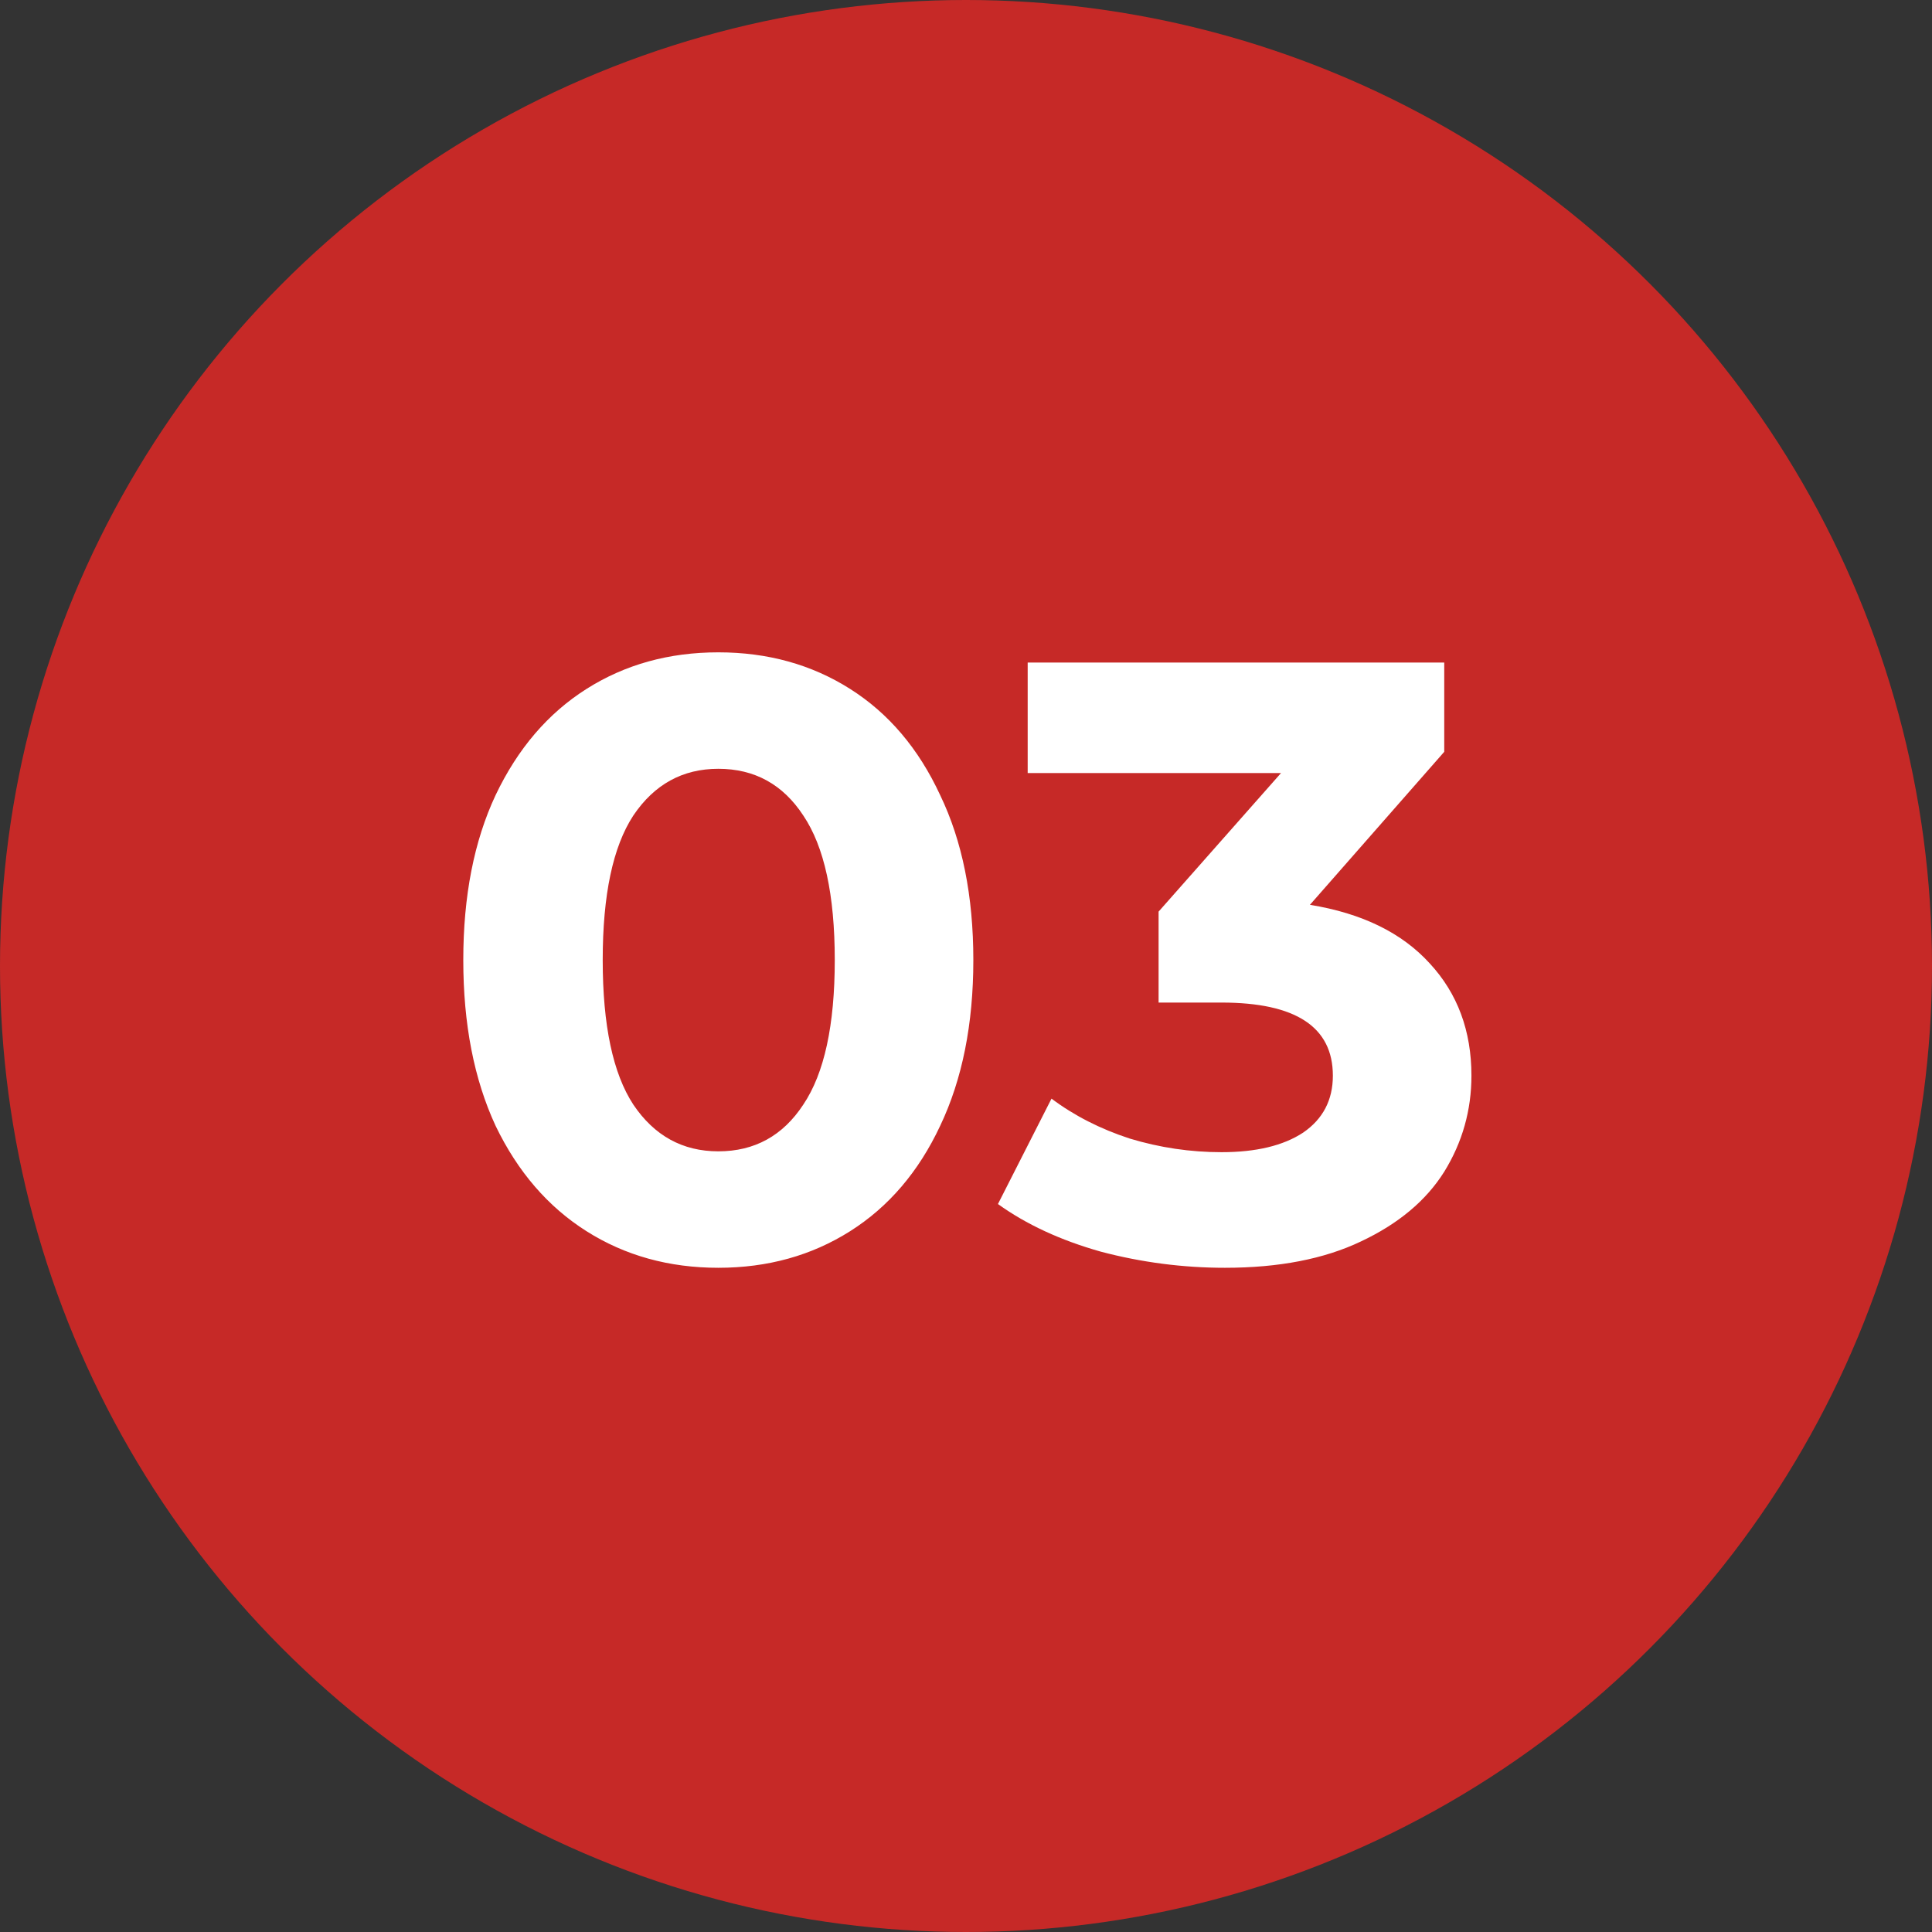
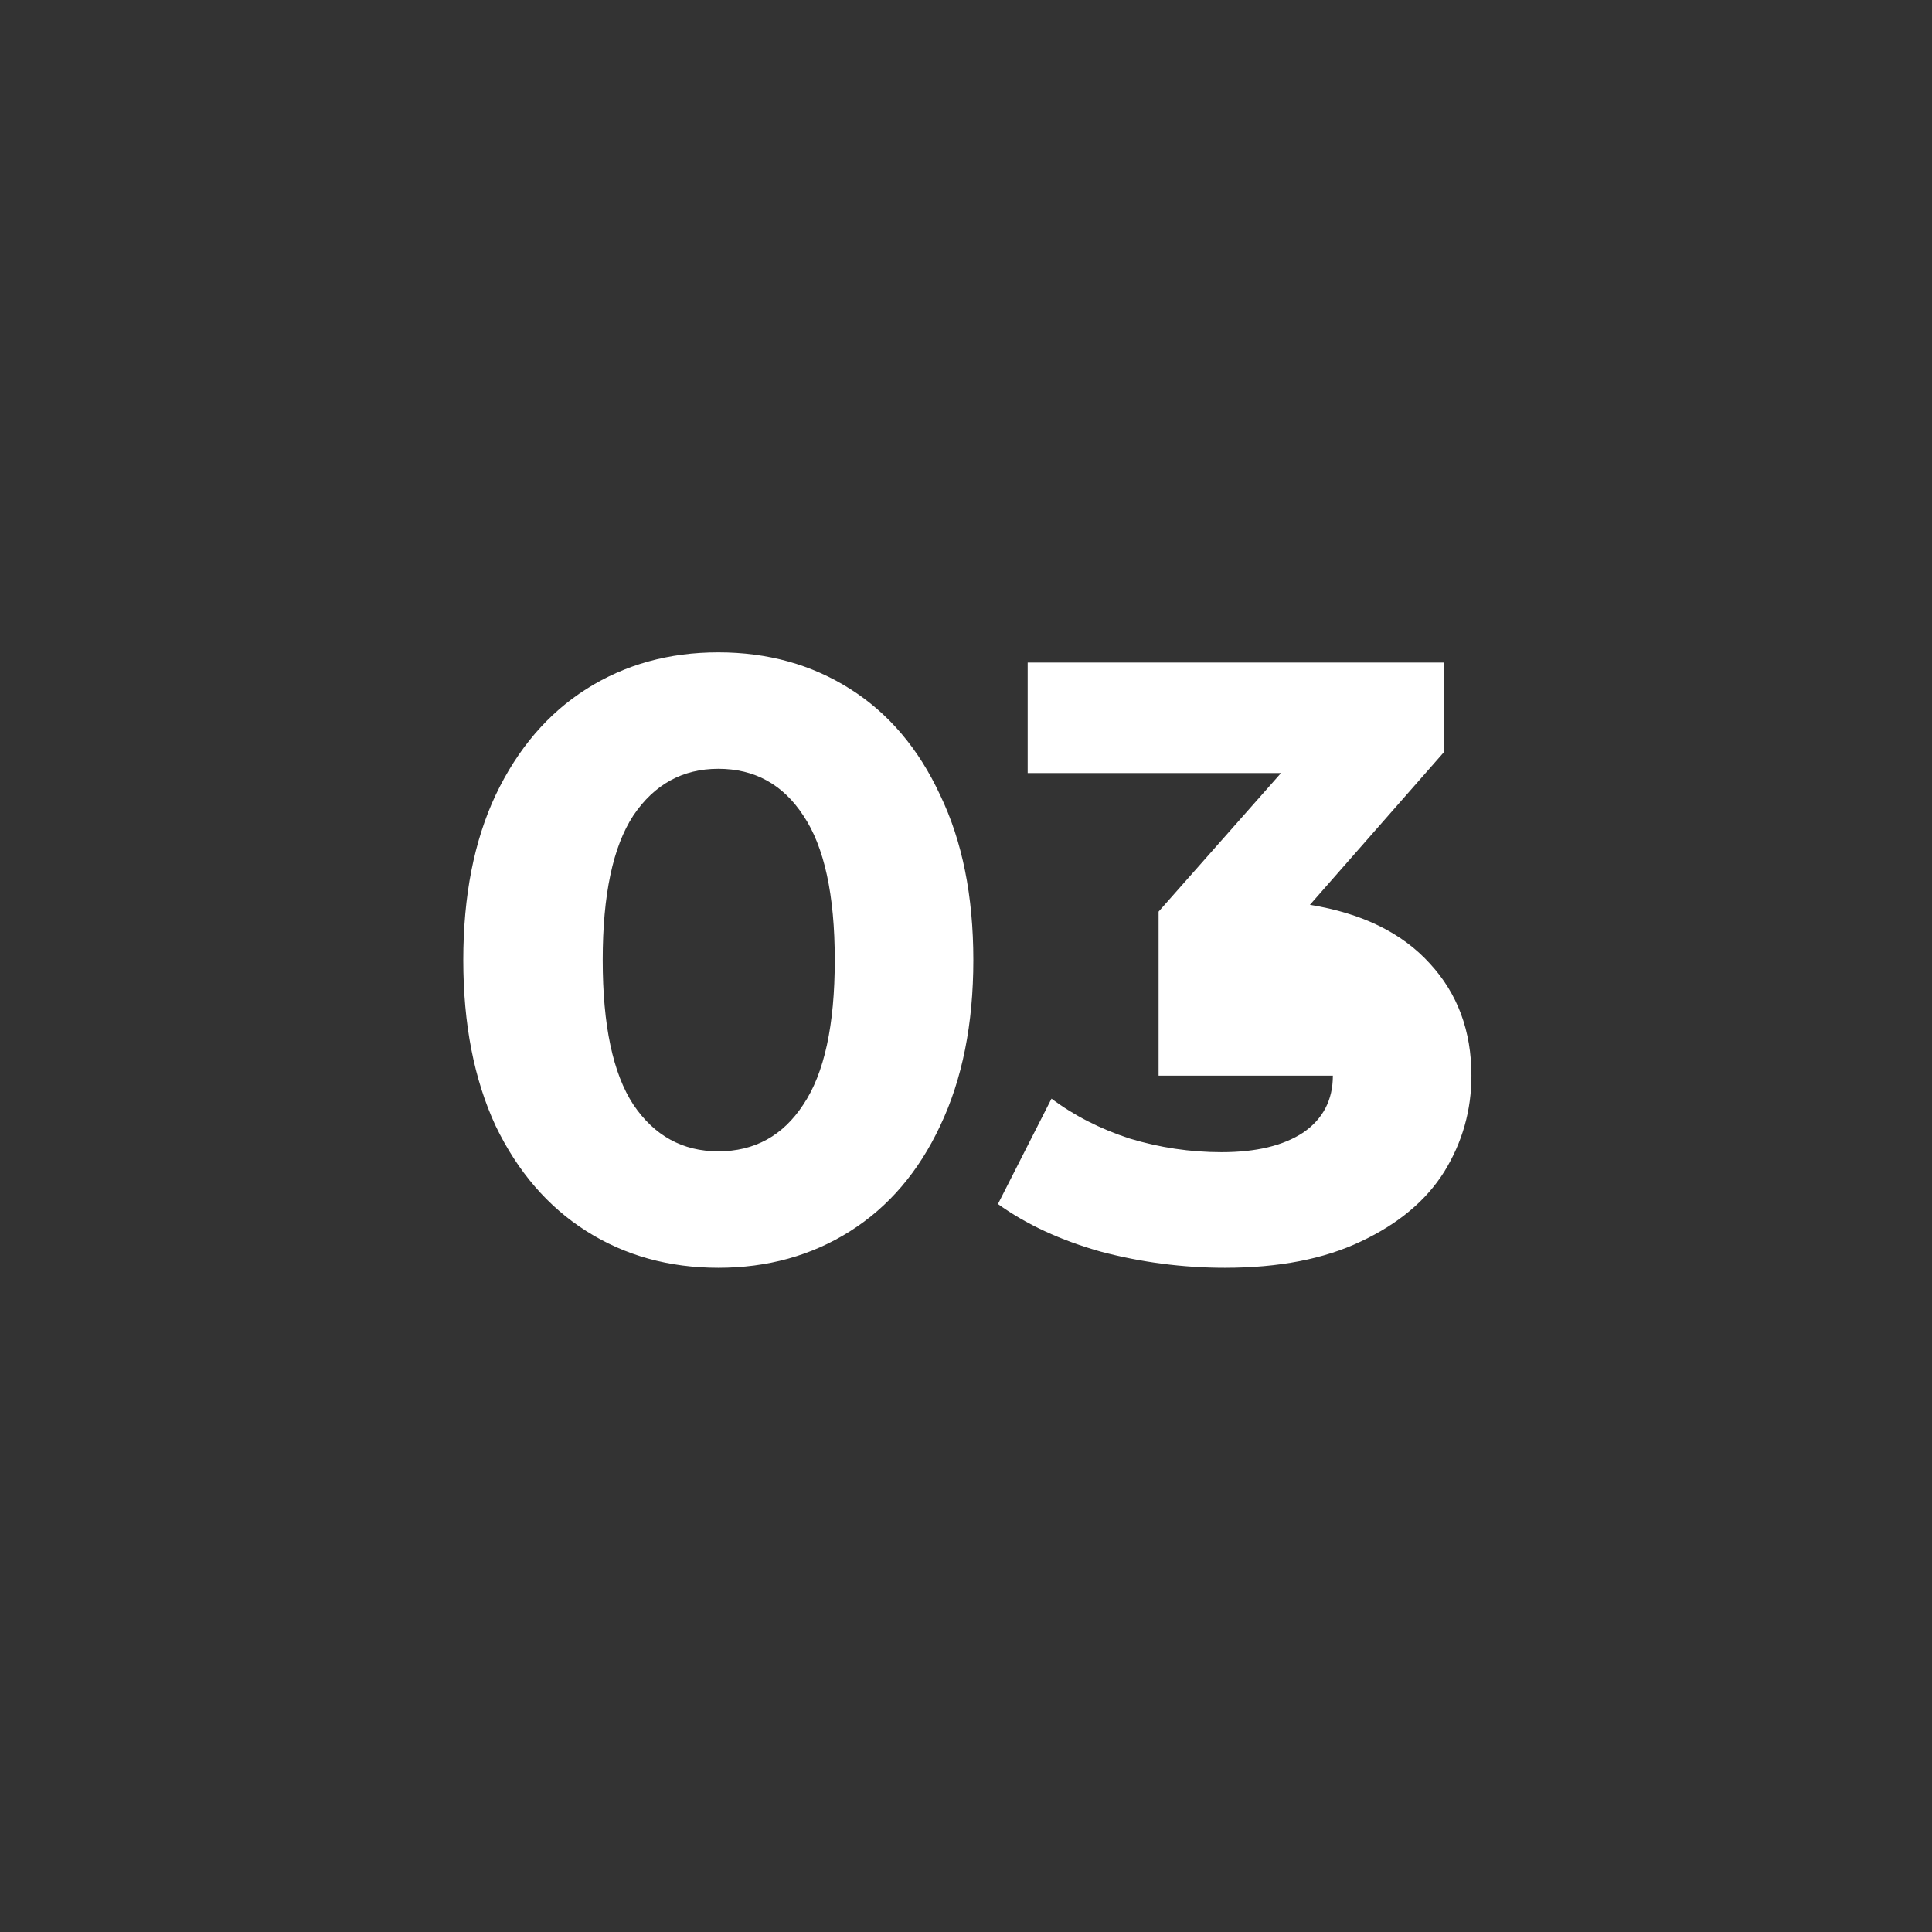
<svg xmlns="http://www.w3.org/2000/svg" width="54" height="54" viewBox="0 0 54 54" fill="none">
  <rect x="0" y="0" width="54" height="54" fill="#333333" stroke="none" />
-   <circle cx="27" cy="27" r="27" fill="#C62927" />
-   <path d="M20.077 35.435C18.699 35.435 17.471 35.094 16.394 34.413C15.317 33.732 14.47 32.75 13.852 31.467C13.25 30.168 12.949 28.624 12.949 26.834C12.949 25.044 13.25 23.508 13.852 22.224C14.47 20.926 15.317 19.936 16.394 19.255C17.471 18.573 18.699 18.233 20.077 18.233C21.455 18.233 22.683 18.573 23.76 19.255C24.837 19.936 25.677 20.926 26.278 22.224C26.896 23.508 27.205 25.044 27.205 26.834C27.205 28.624 26.896 30.168 26.278 31.467C25.677 32.75 24.837 33.732 23.76 34.413C22.683 35.094 21.455 35.435 20.077 35.435ZM20.077 32.18C21.091 32.18 21.883 31.744 22.453 30.873C23.039 30.002 23.332 28.655 23.332 26.834C23.332 25.012 23.039 23.666 22.453 22.795C21.883 21.924 21.091 21.488 20.077 21.488C19.079 21.488 18.287 21.924 17.701 22.795C17.131 23.666 16.846 25.012 16.846 26.834C16.846 28.655 17.131 30.002 17.701 30.873C18.287 31.744 19.079 32.18 20.077 32.18ZM36.613 25.29C38.07 25.527 39.187 26.074 39.963 26.929C40.739 27.768 41.127 28.814 41.127 30.065C41.127 31.032 40.874 31.927 40.367 32.75C39.86 33.558 39.084 34.207 38.038 34.699C37.009 35.19 35.742 35.435 34.237 35.435C33.065 35.435 31.908 35.285 30.768 34.984C29.643 34.667 28.685 34.223 27.893 33.653L29.39 30.707C30.023 31.182 30.752 31.554 31.576 31.823C32.415 32.077 33.27 32.204 34.142 32.204C35.108 32.204 35.868 32.022 36.423 31.657C36.977 31.277 37.254 30.746 37.254 30.065C37.254 28.703 36.217 28.022 34.142 28.022H32.383V25.48L35.805 21.607H28.724V18.518H40.367V21.013L36.613 25.29Z" fill="white" />
+   <path d="M20.077 35.435C18.699 35.435 17.471 35.094 16.394 34.413C15.317 33.732 14.47 32.75 13.852 31.467C13.25 30.168 12.949 28.624 12.949 26.834C12.949 25.044 13.25 23.508 13.852 22.224C14.47 20.926 15.317 19.936 16.394 19.255C17.471 18.573 18.699 18.233 20.077 18.233C21.455 18.233 22.683 18.573 23.76 19.255C24.837 19.936 25.677 20.926 26.278 22.224C26.896 23.508 27.205 25.044 27.205 26.834C27.205 28.624 26.896 30.168 26.278 31.467C25.677 32.75 24.837 33.732 23.76 34.413C22.683 35.094 21.455 35.435 20.077 35.435ZM20.077 32.18C21.091 32.18 21.883 31.744 22.453 30.873C23.039 30.002 23.332 28.655 23.332 26.834C23.332 25.012 23.039 23.666 22.453 22.795C21.883 21.924 21.091 21.488 20.077 21.488C19.079 21.488 18.287 21.924 17.701 22.795C17.131 23.666 16.846 25.012 16.846 26.834C16.846 28.655 17.131 30.002 17.701 30.873C18.287 31.744 19.079 32.18 20.077 32.18ZM36.613 25.29C38.07 25.527 39.187 26.074 39.963 26.929C40.739 27.768 41.127 28.814 41.127 30.065C41.127 31.032 40.874 31.927 40.367 32.75C39.86 33.558 39.084 34.207 38.038 34.699C37.009 35.19 35.742 35.435 34.237 35.435C33.065 35.435 31.908 35.285 30.768 34.984C29.643 34.667 28.685 34.223 27.893 33.653L29.39 30.707C30.023 31.182 30.752 31.554 31.576 31.823C32.415 32.077 33.27 32.204 34.142 32.204C35.108 32.204 35.868 32.022 36.423 31.657C36.977 31.277 37.254 30.746 37.254 30.065H32.383V25.48L35.805 21.607H28.724V18.518H40.367V21.013L36.613 25.29Z" fill="white" />
</svg>